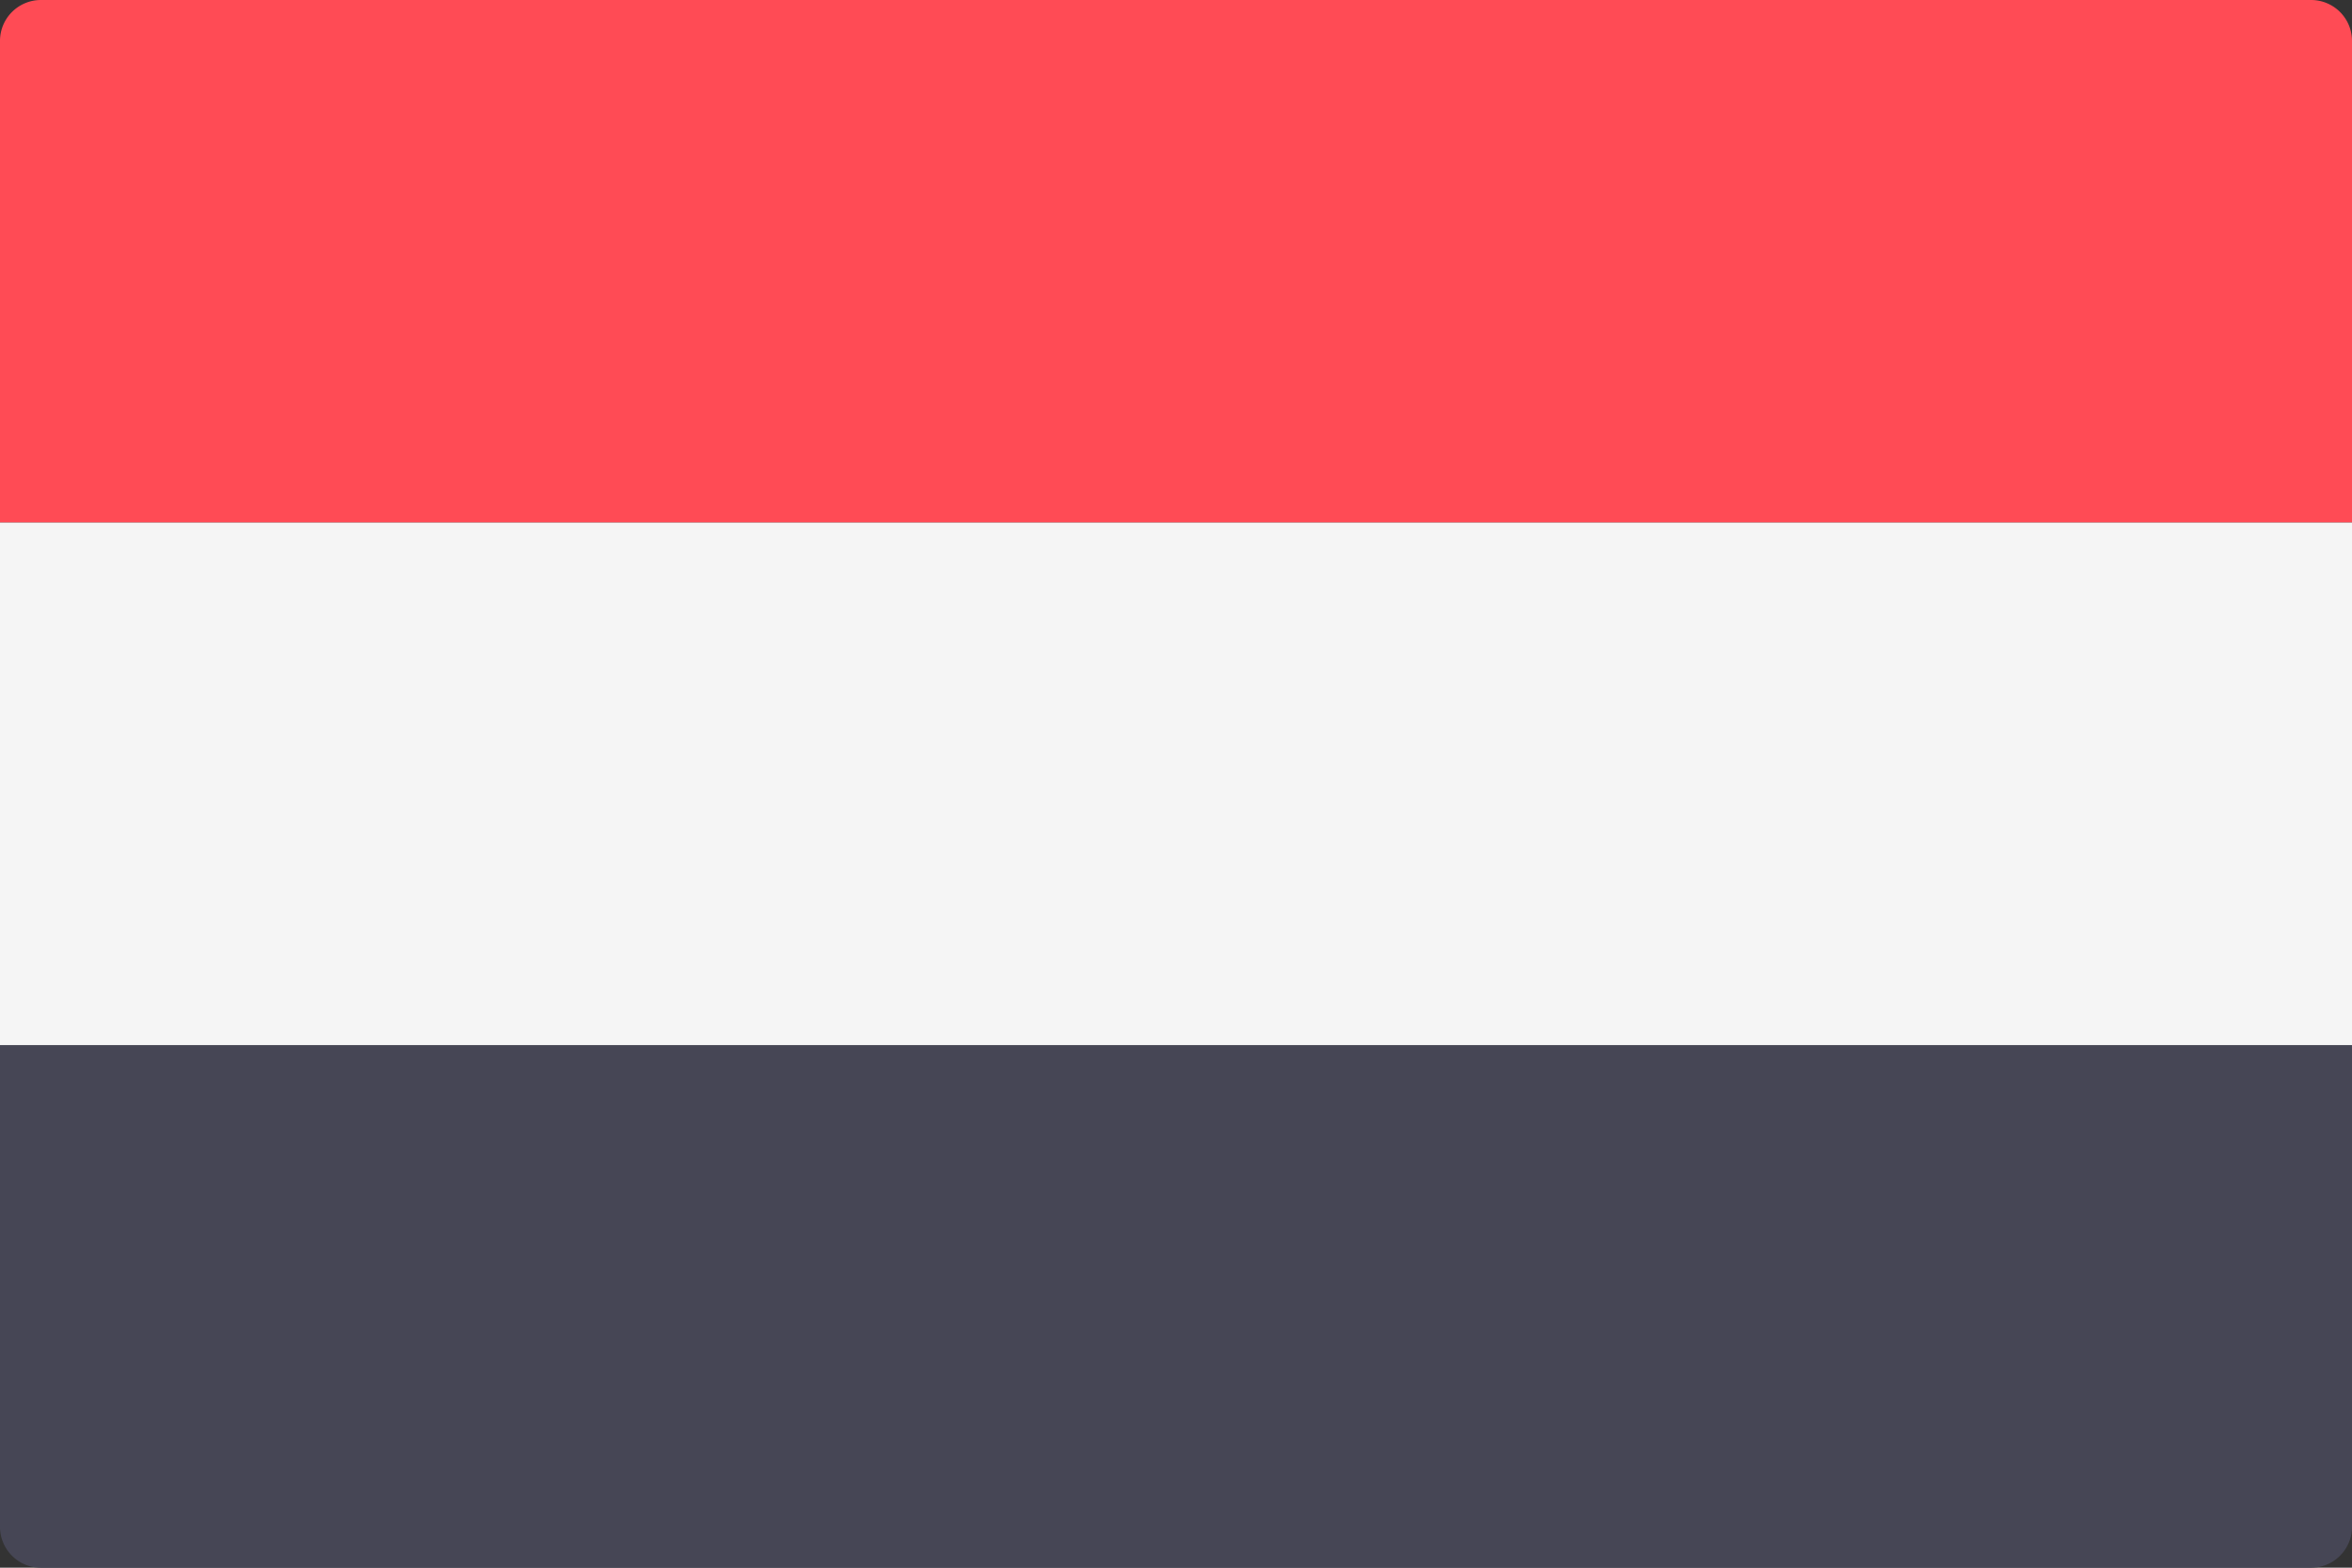
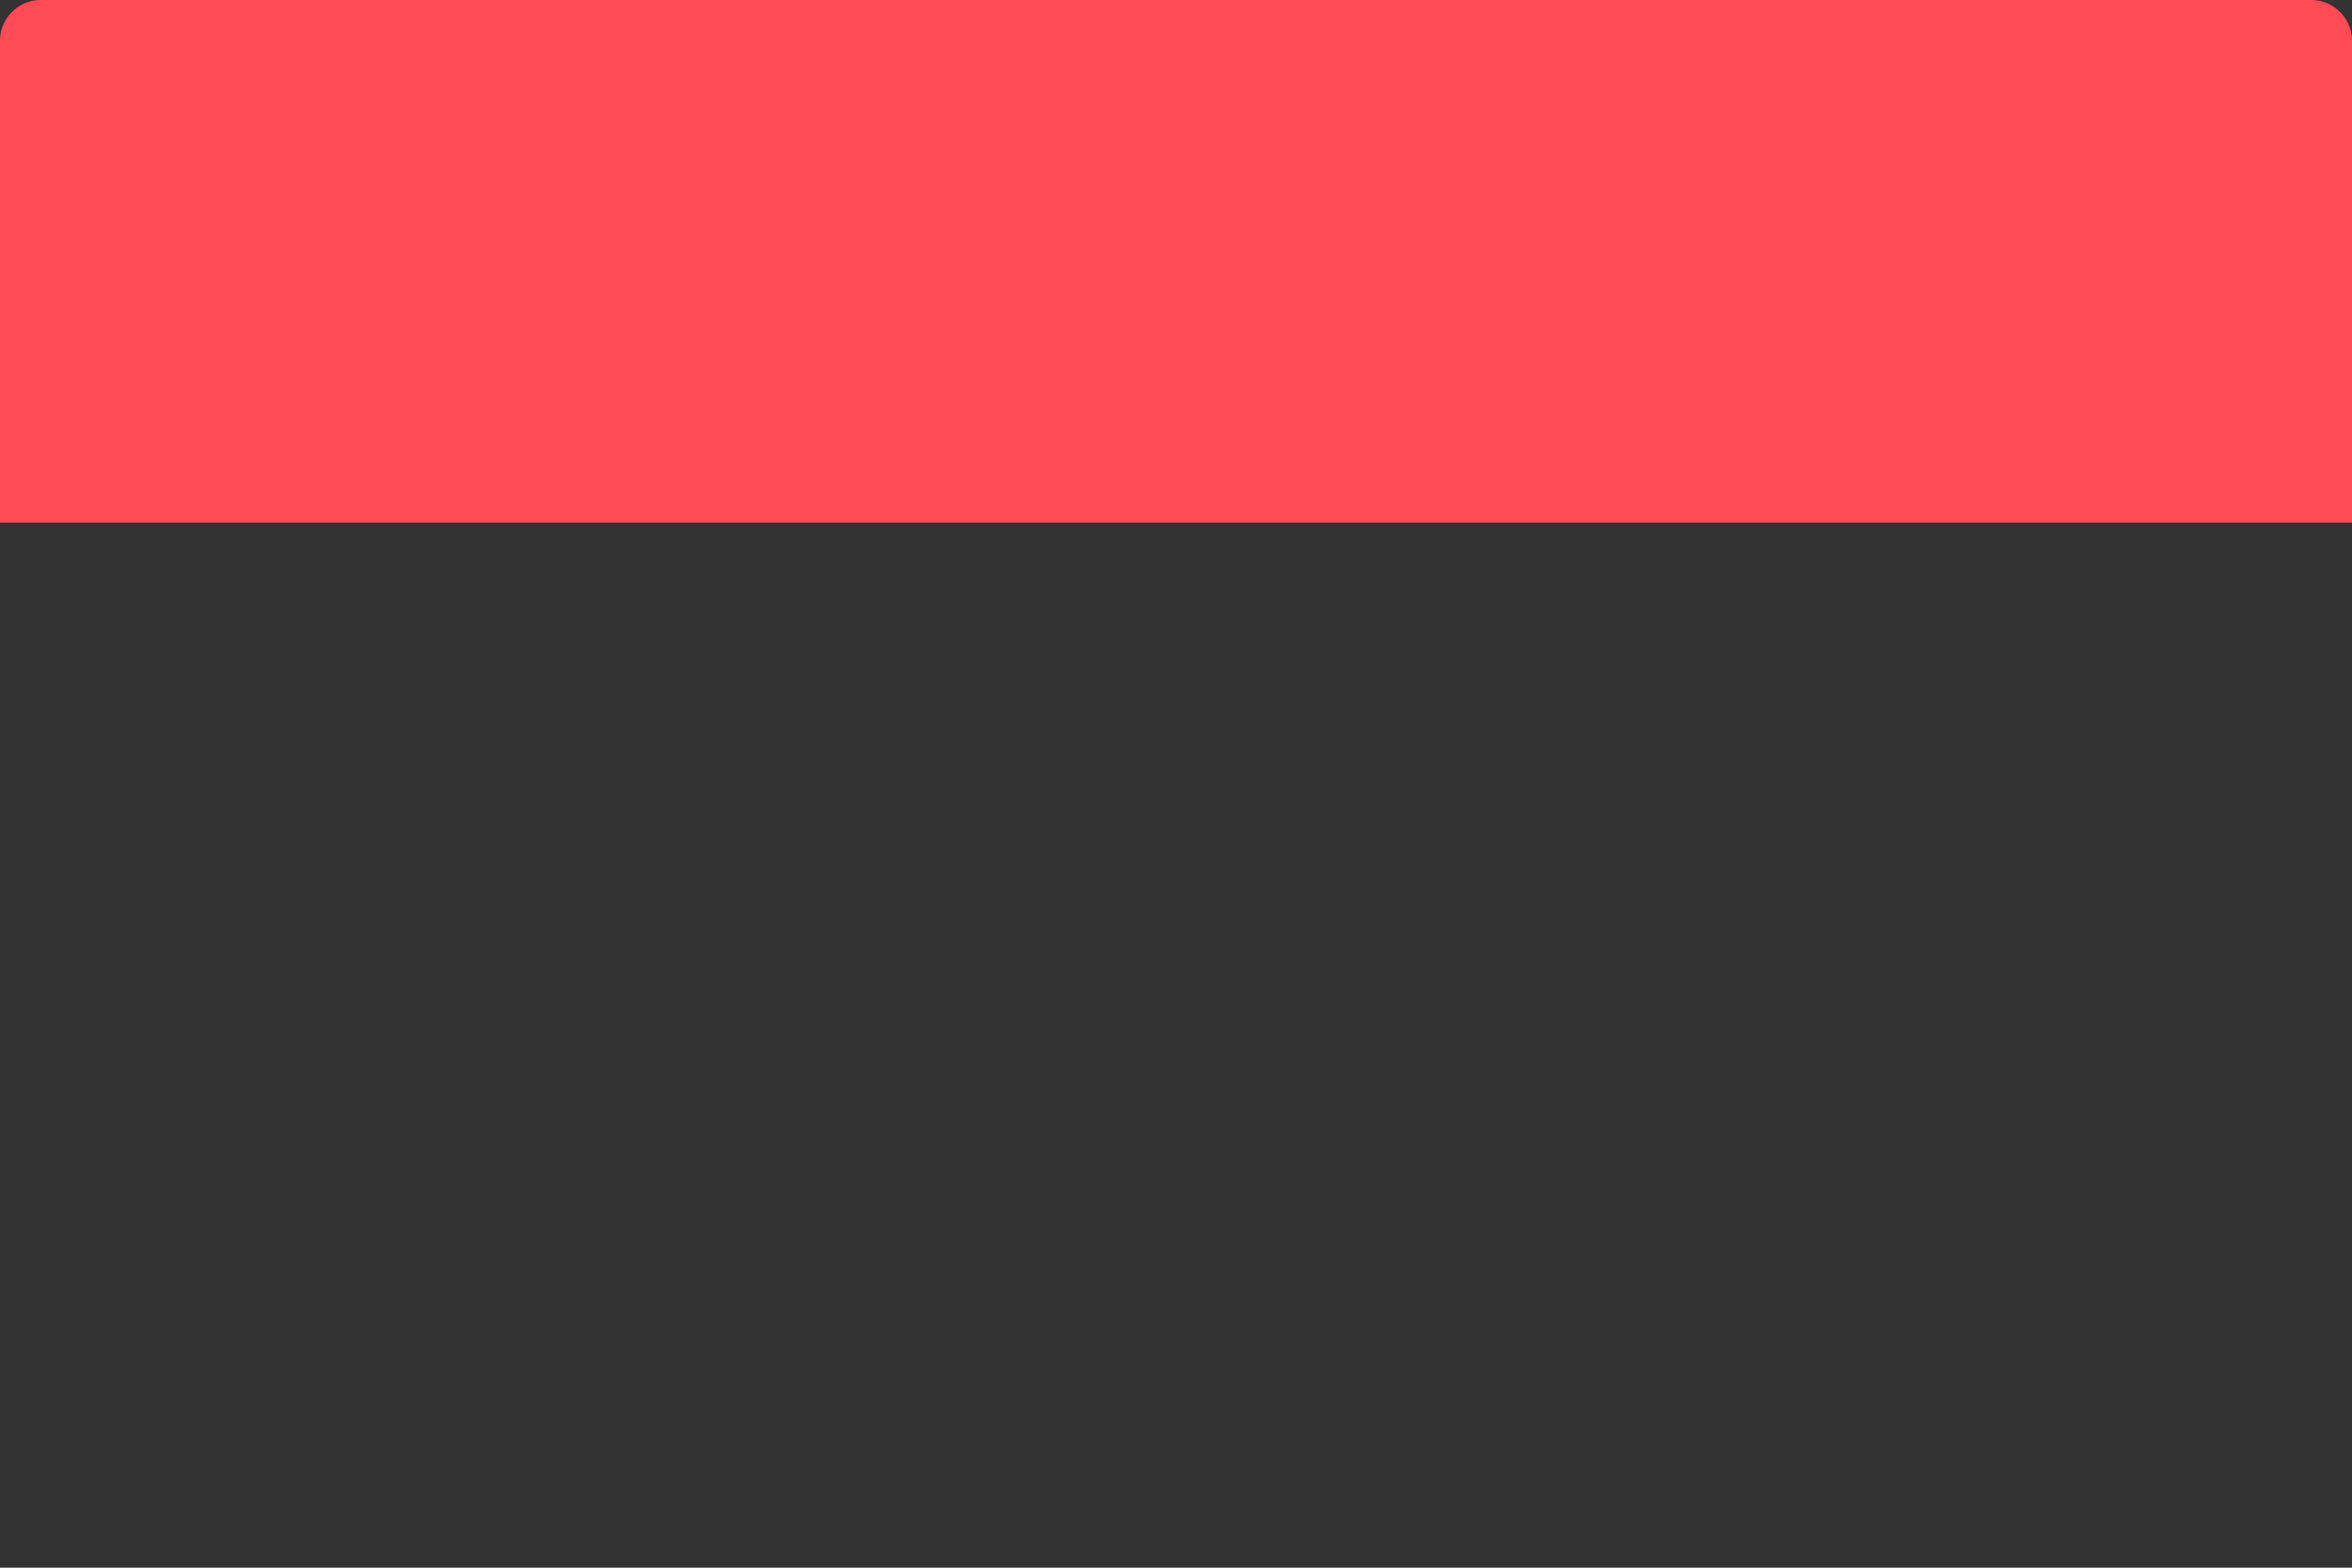
<svg xmlns="http://www.w3.org/2000/svg" width="60" height="40" viewBox="0 0 60 40">
  <rect x="0" y="0" width="60" height="40" fill="#333333" stroke="none" />
  <g id="_232-yemen" data-name="232-yemen" transform="translate(0 -88.276)">
-     <path id="Контур_2735" data-name="Контур 2735" d="M0,311.908H60v12.281a1.044,1.044,0,0,1-1.035,1.053H1.035A1.044,1.044,0,0,1,0,324.189Z" transform="translate(0 -196.965)" fill="#464655" />
    <path id="Контур_2736" data-name="Контур 2736" d="M1.035,88.276H58.965A1.044,1.044,0,0,1,60,89.329v12.281H0V89.329A1.044,1.044,0,0,1,1.035,88.276Z" fill="#ff4b55" />
-     <rect id="Прямоугольник_374" data-name="Прямоугольник 374" width="60" height="13.333" transform="translate(0 101.609)" fill="#f5f5f5" />
  </g>
</svg>